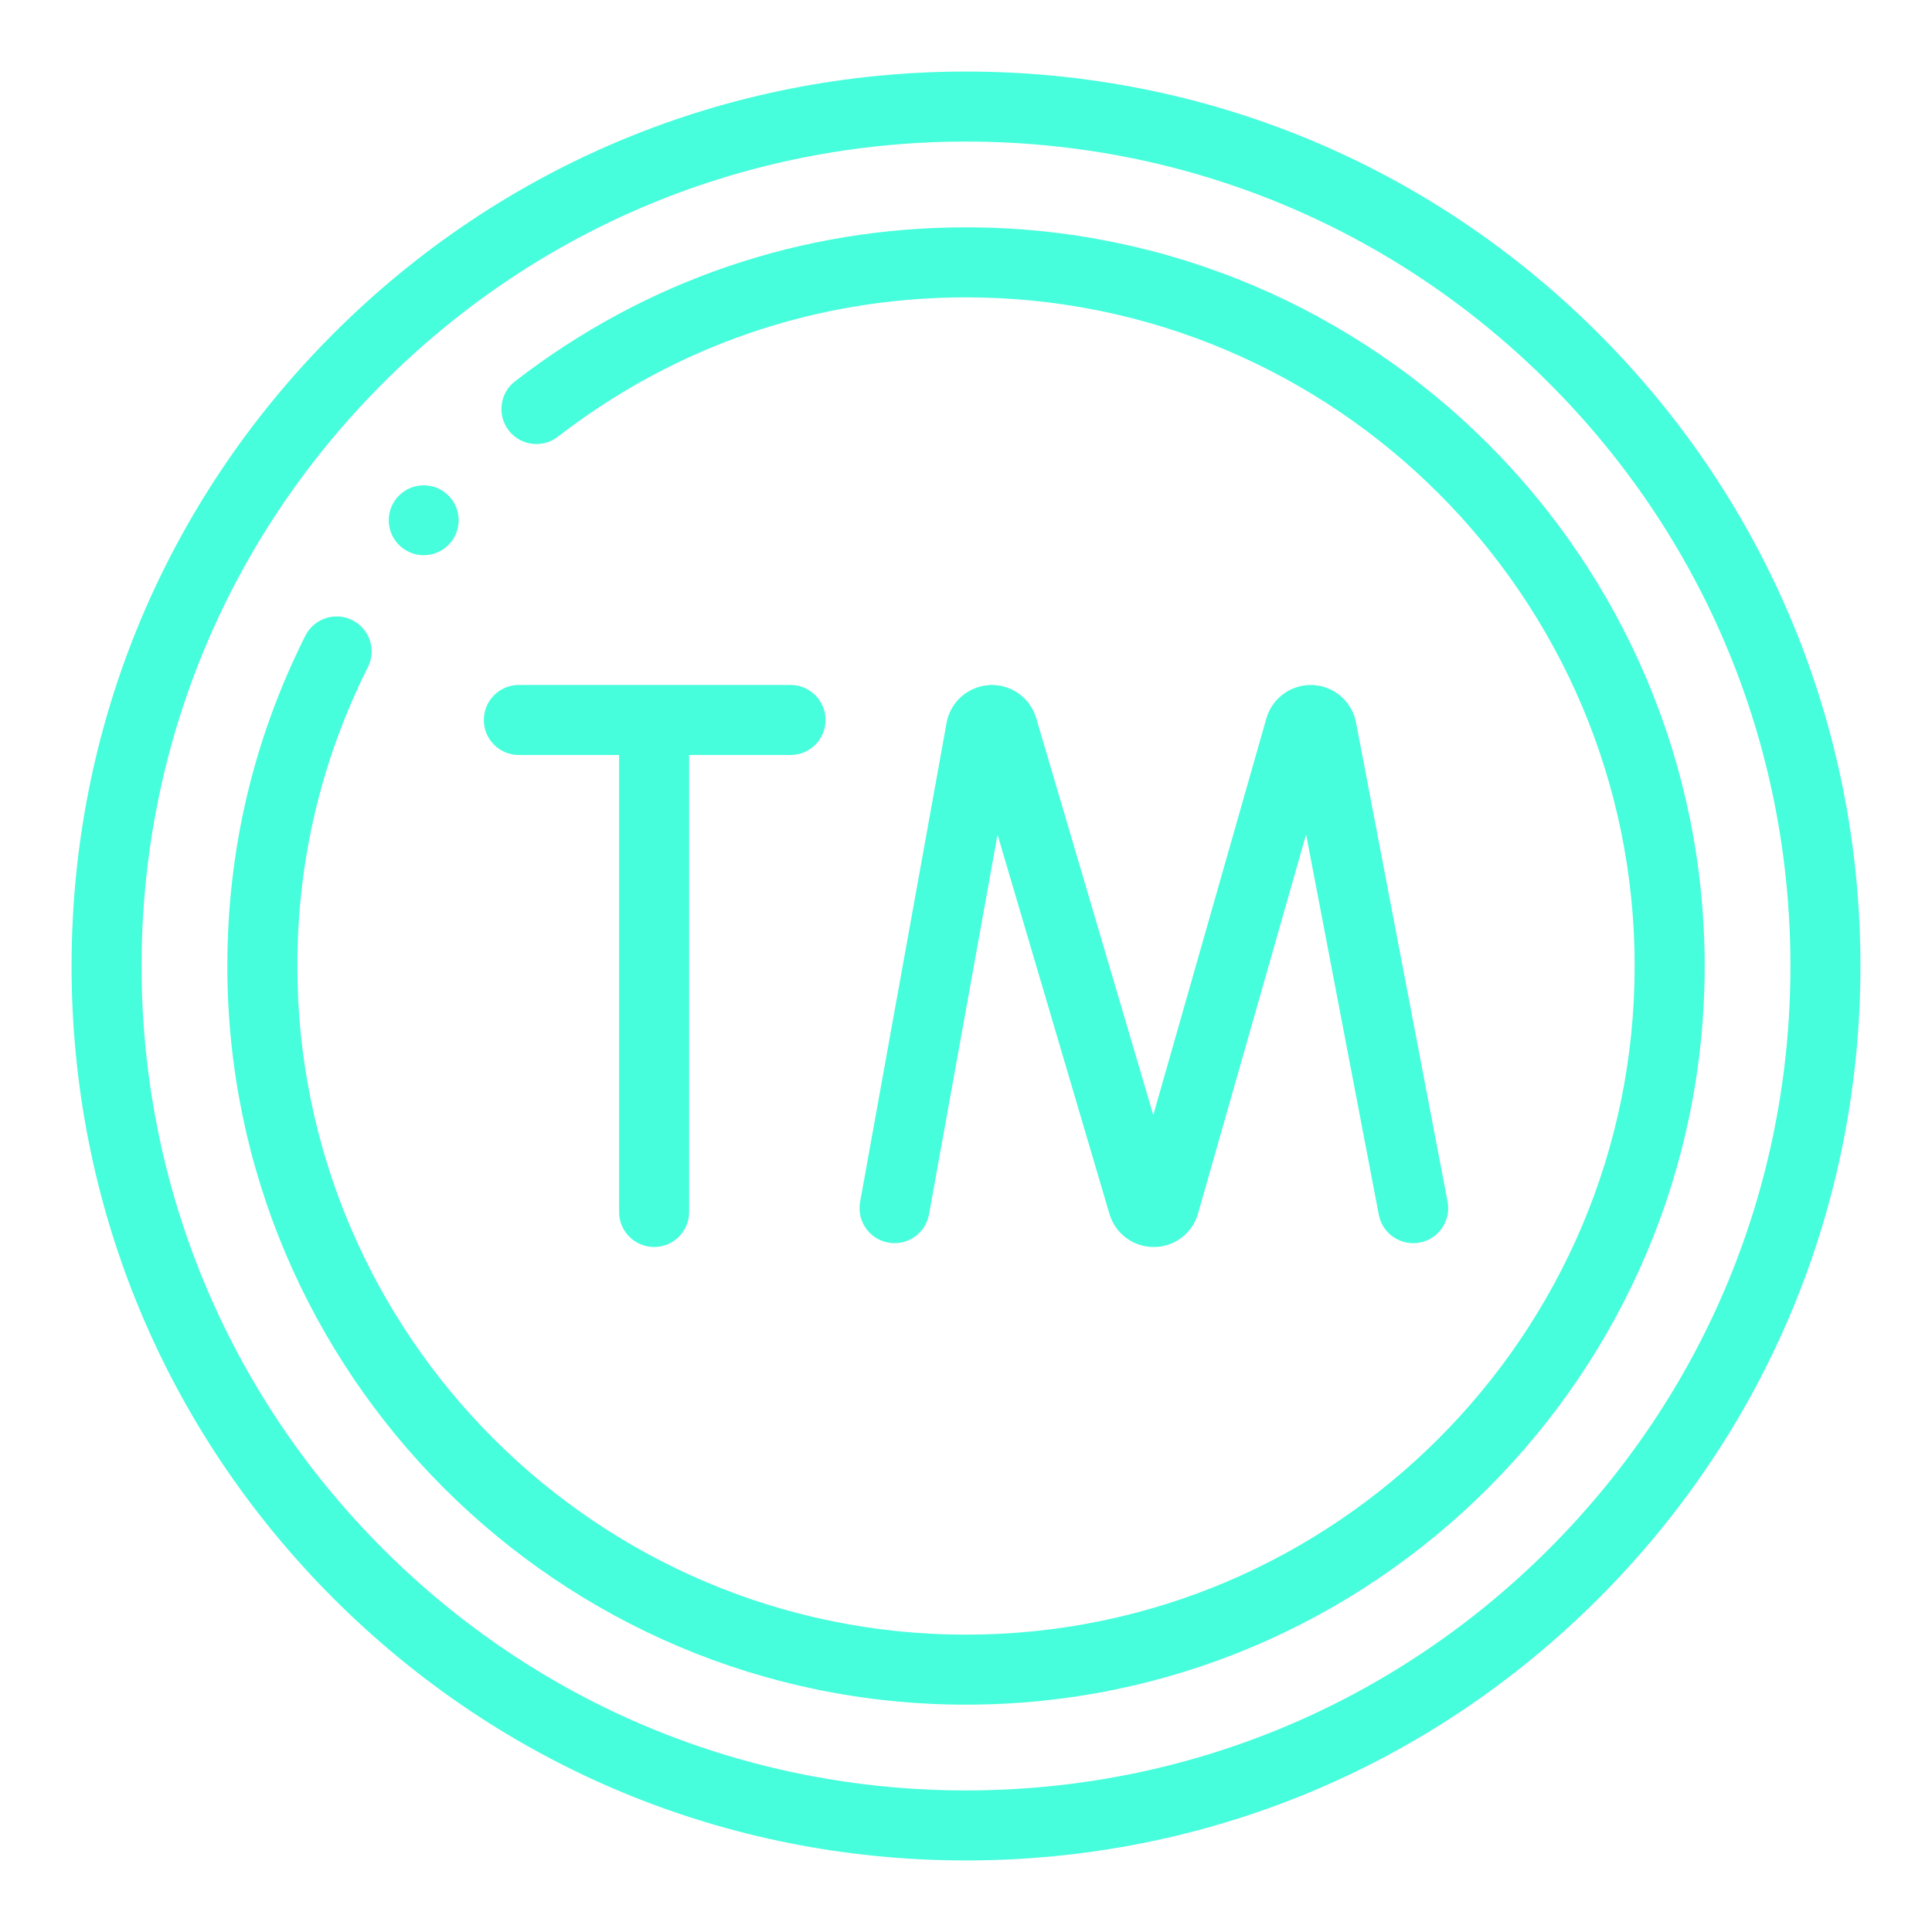
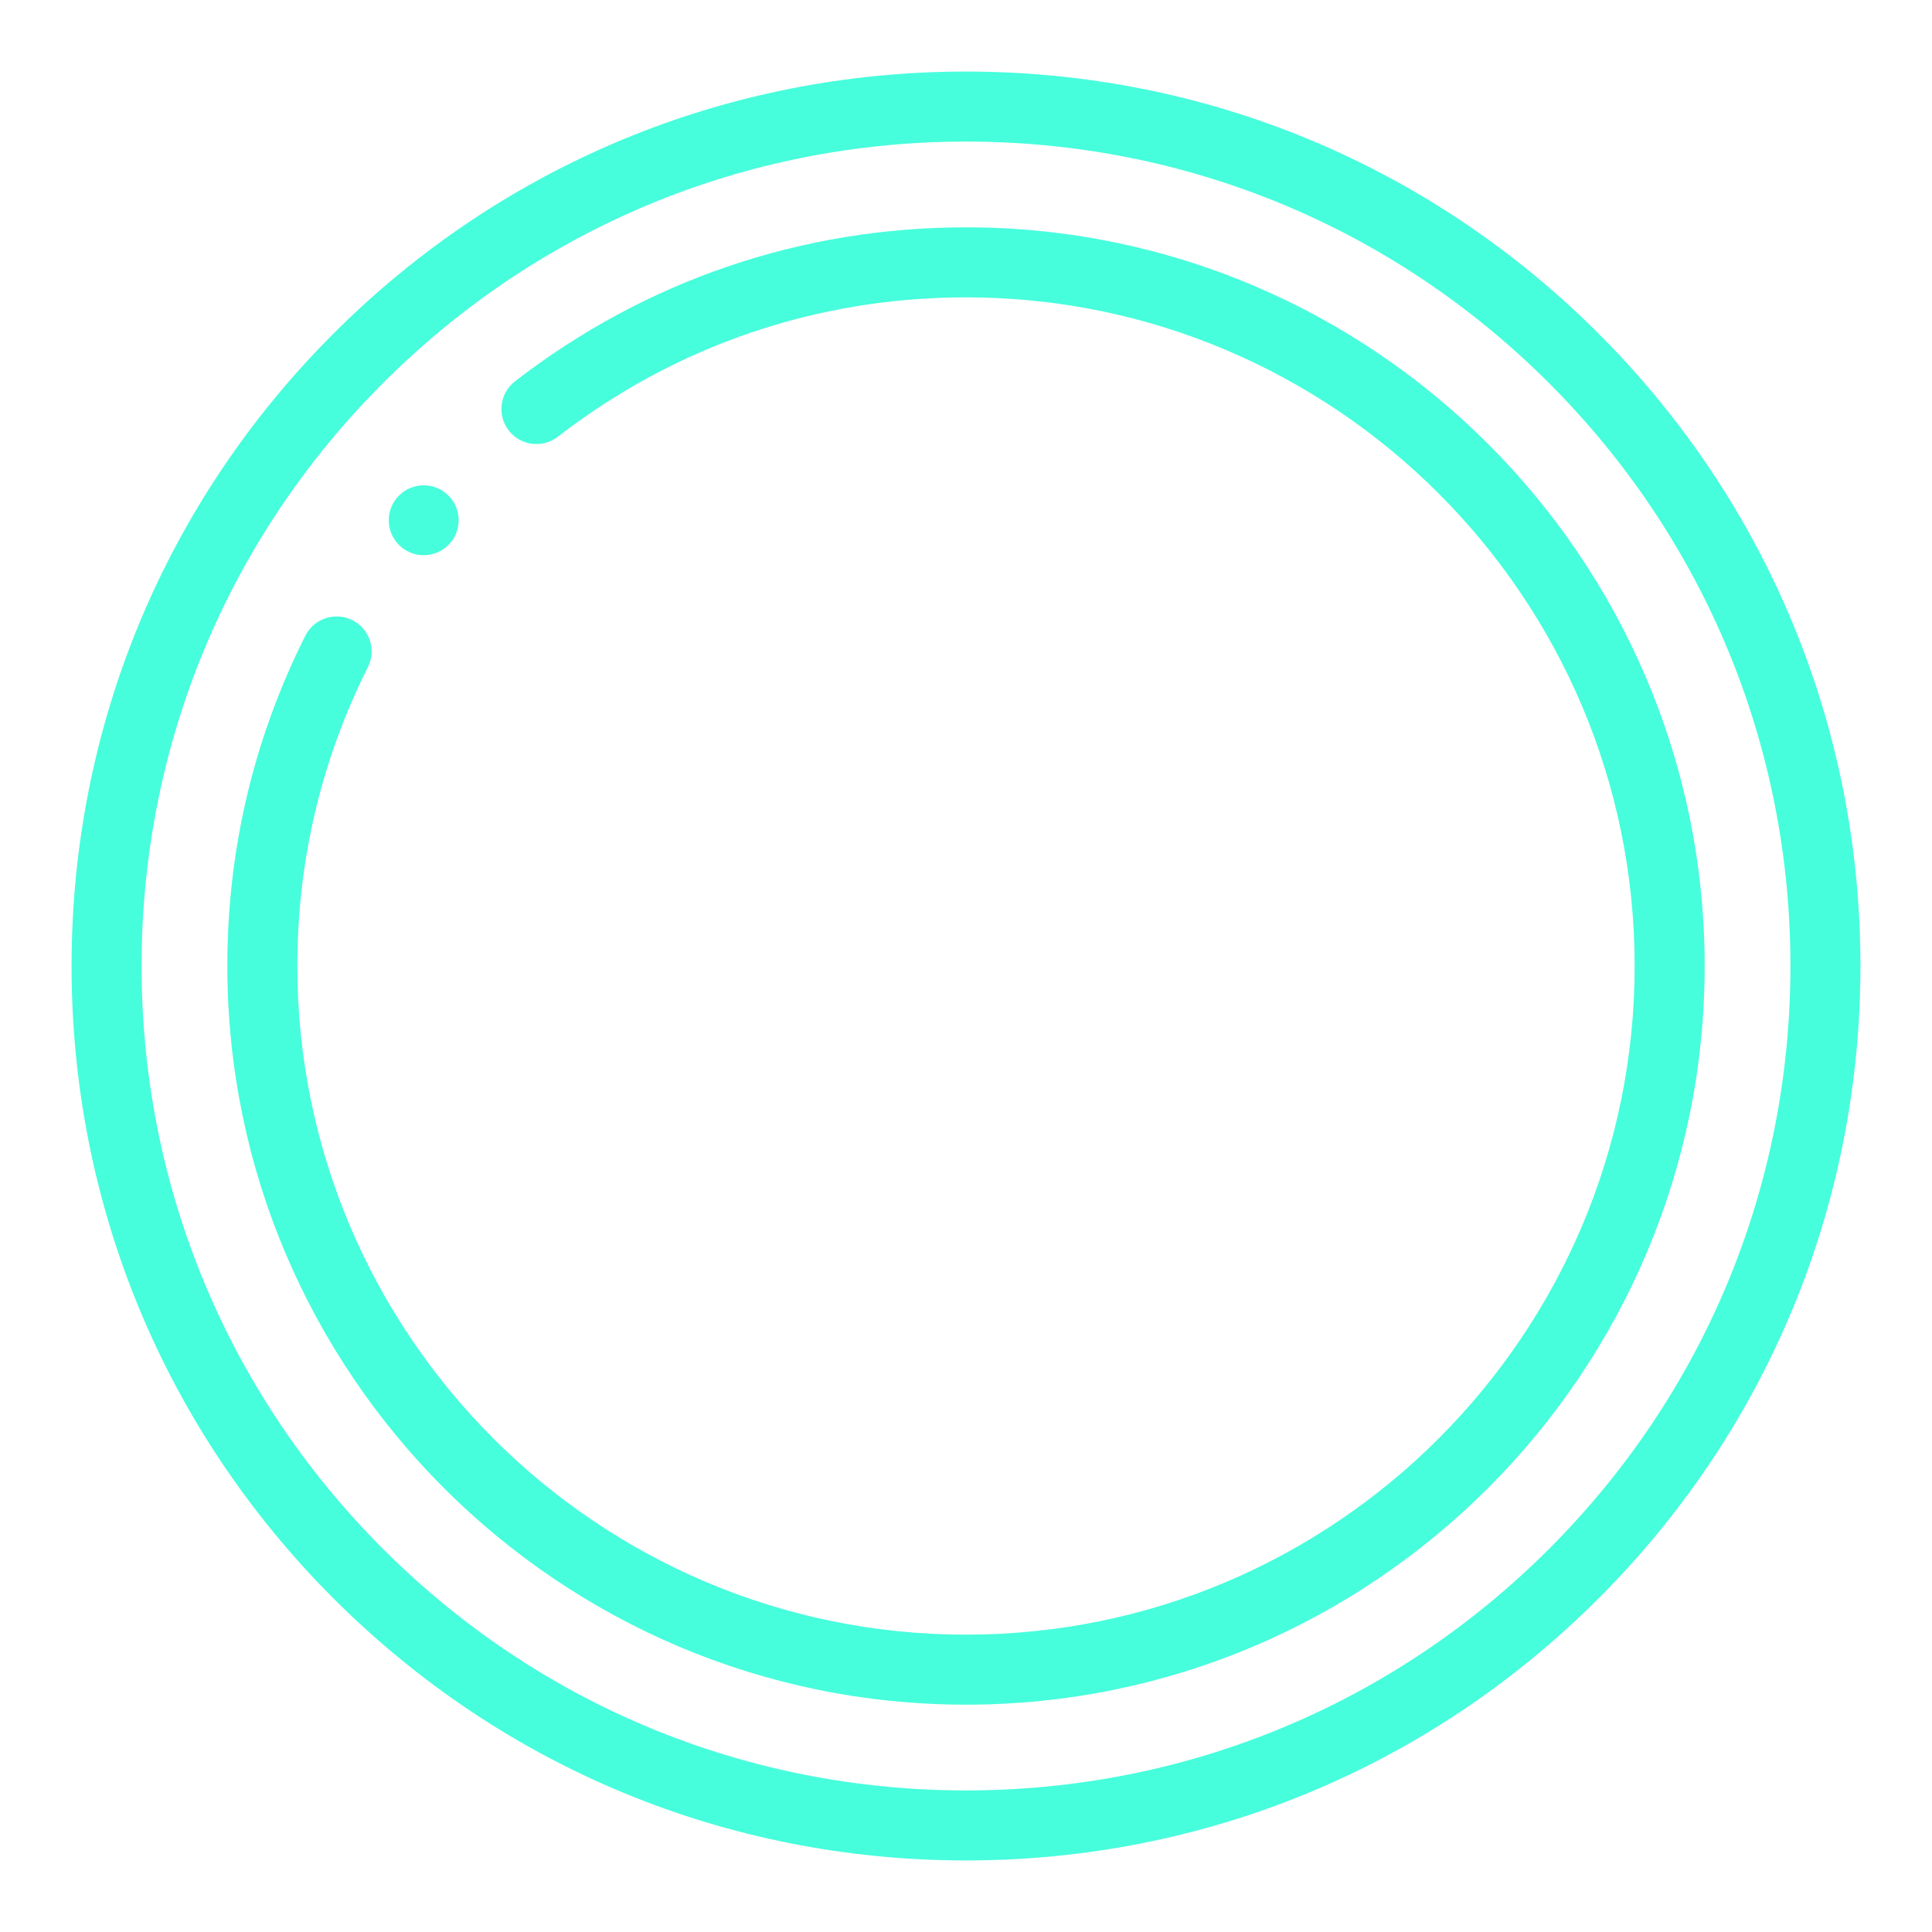
<svg xmlns="http://www.w3.org/2000/svg" width="54" height="54" viewBox="0 0 54 54" fill="none">
  <path d="M44.678 9.322C39.956 4.6 33.678 2 27 2C20.322 2 14.044 4.6 9.322 9.322C4.6 14.044 2 20.322 2 27C2 33.678 4.6 39.956 9.322 44.678C14.044 49.4 20.322 52 27 52C33.678 52 39.956 49.4 44.678 44.678C49.4 39.956 52 33.678 52 27C52 20.322 49.4 14.044 44.678 9.322ZM43.294 43.294C38.942 47.646 33.155 50.043 27 50.043C20.845 50.043 15.058 47.646 10.706 43.294C6.354 38.942 3.957 33.155 3.957 27C3.957 20.845 6.354 15.058 10.706 10.706C15.058 6.354 20.845 3.957 27 3.957C33.155 3.957 38.942 6.354 43.294 10.706C47.646 15.058 50.043 20.845 50.043 27C50.043 33.155 47.646 38.942 43.294 43.294Z" fill="#46FEDC" />
  <path d="M27 6.354C22.396 6.354 18.037 7.842 14.394 10.658C13.967 10.989 13.888 11.604 14.219 12.031C14.549 12.459 15.164 12.537 15.591 12.207C18.888 9.658 22.833 8.311 27 8.311C37.305 8.311 45.689 16.695 45.689 27C45.689 37.305 37.305 45.689 27 45.689C16.695 45.689 8.311 37.305 8.311 27C8.311 24.066 8.974 21.255 10.283 18.647C10.526 18.164 10.331 17.576 9.848 17.334C9.365 17.091 8.777 17.287 8.534 17.769C7.087 20.653 6.354 23.758 6.354 27C6.354 38.384 15.616 47.646 27 47.646C38.384 47.646 47.646 38.384 47.646 27C47.646 15.616 38.384 6.354 27 6.354Z" fill="#46FEDC" />
-   <path d="M25.966 33.942L27.881 23.327L31.013 33.941C31.093 34.205 31.256 34.437 31.479 34.601C31.701 34.766 31.97 34.855 32.246 34.854L32.253 34.854C32.53 34.853 32.8 34.763 33.021 34.596C33.243 34.429 33.404 34.195 33.482 33.929L36.506 23.322L38.538 33.952C38.64 34.483 39.152 34.831 39.683 34.73C40.214 34.628 40.562 34.116 40.46 33.585L37.9 20.189L37.898 20.177C37.841 19.898 37.693 19.646 37.478 19.46C37.263 19.274 36.992 19.164 36.707 19.148C36.124 19.115 35.589 19.48 35.409 20.037C35.405 20.048 35.402 20.059 35.398 20.071L32.235 31.167L28.958 20.06C28.954 20.048 28.951 20.037 28.947 20.025C28.761 19.47 28.221 19.108 27.639 19.149C27.353 19.169 27.081 19.283 26.867 19.474C26.653 19.664 26.509 19.921 26.457 20.203L24.04 33.595C23.944 34.127 24.297 34.636 24.829 34.731C25.361 34.827 25.87 34.474 25.966 33.942ZM14.501 21.102H17.304V33.876C17.304 34.416 17.742 34.854 18.283 34.854C18.823 34.854 19.261 34.416 19.261 33.876V21.102H22.096C22.636 21.102 23.074 20.665 23.074 20.124C23.074 19.584 22.636 19.145 22.096 19.145H14.501C13.961 19.145 13.523 19.584 13.523 20.124C13.522 20.664 13.96 21.102 14.501 21.102Z" fill="#46FEDC" />
  <path d="M11.843 15.518C12.382 15.518 12.819 15.081 12.819 14.542C12.819 14.002 12.382 13.565 11.843 13.565C11.303 13.565 10.866 14.002 10.866 14.542C10.866 15.081 11.303 15.518 11.843 15.518Z" fill="#46FEDC" />
</svg>